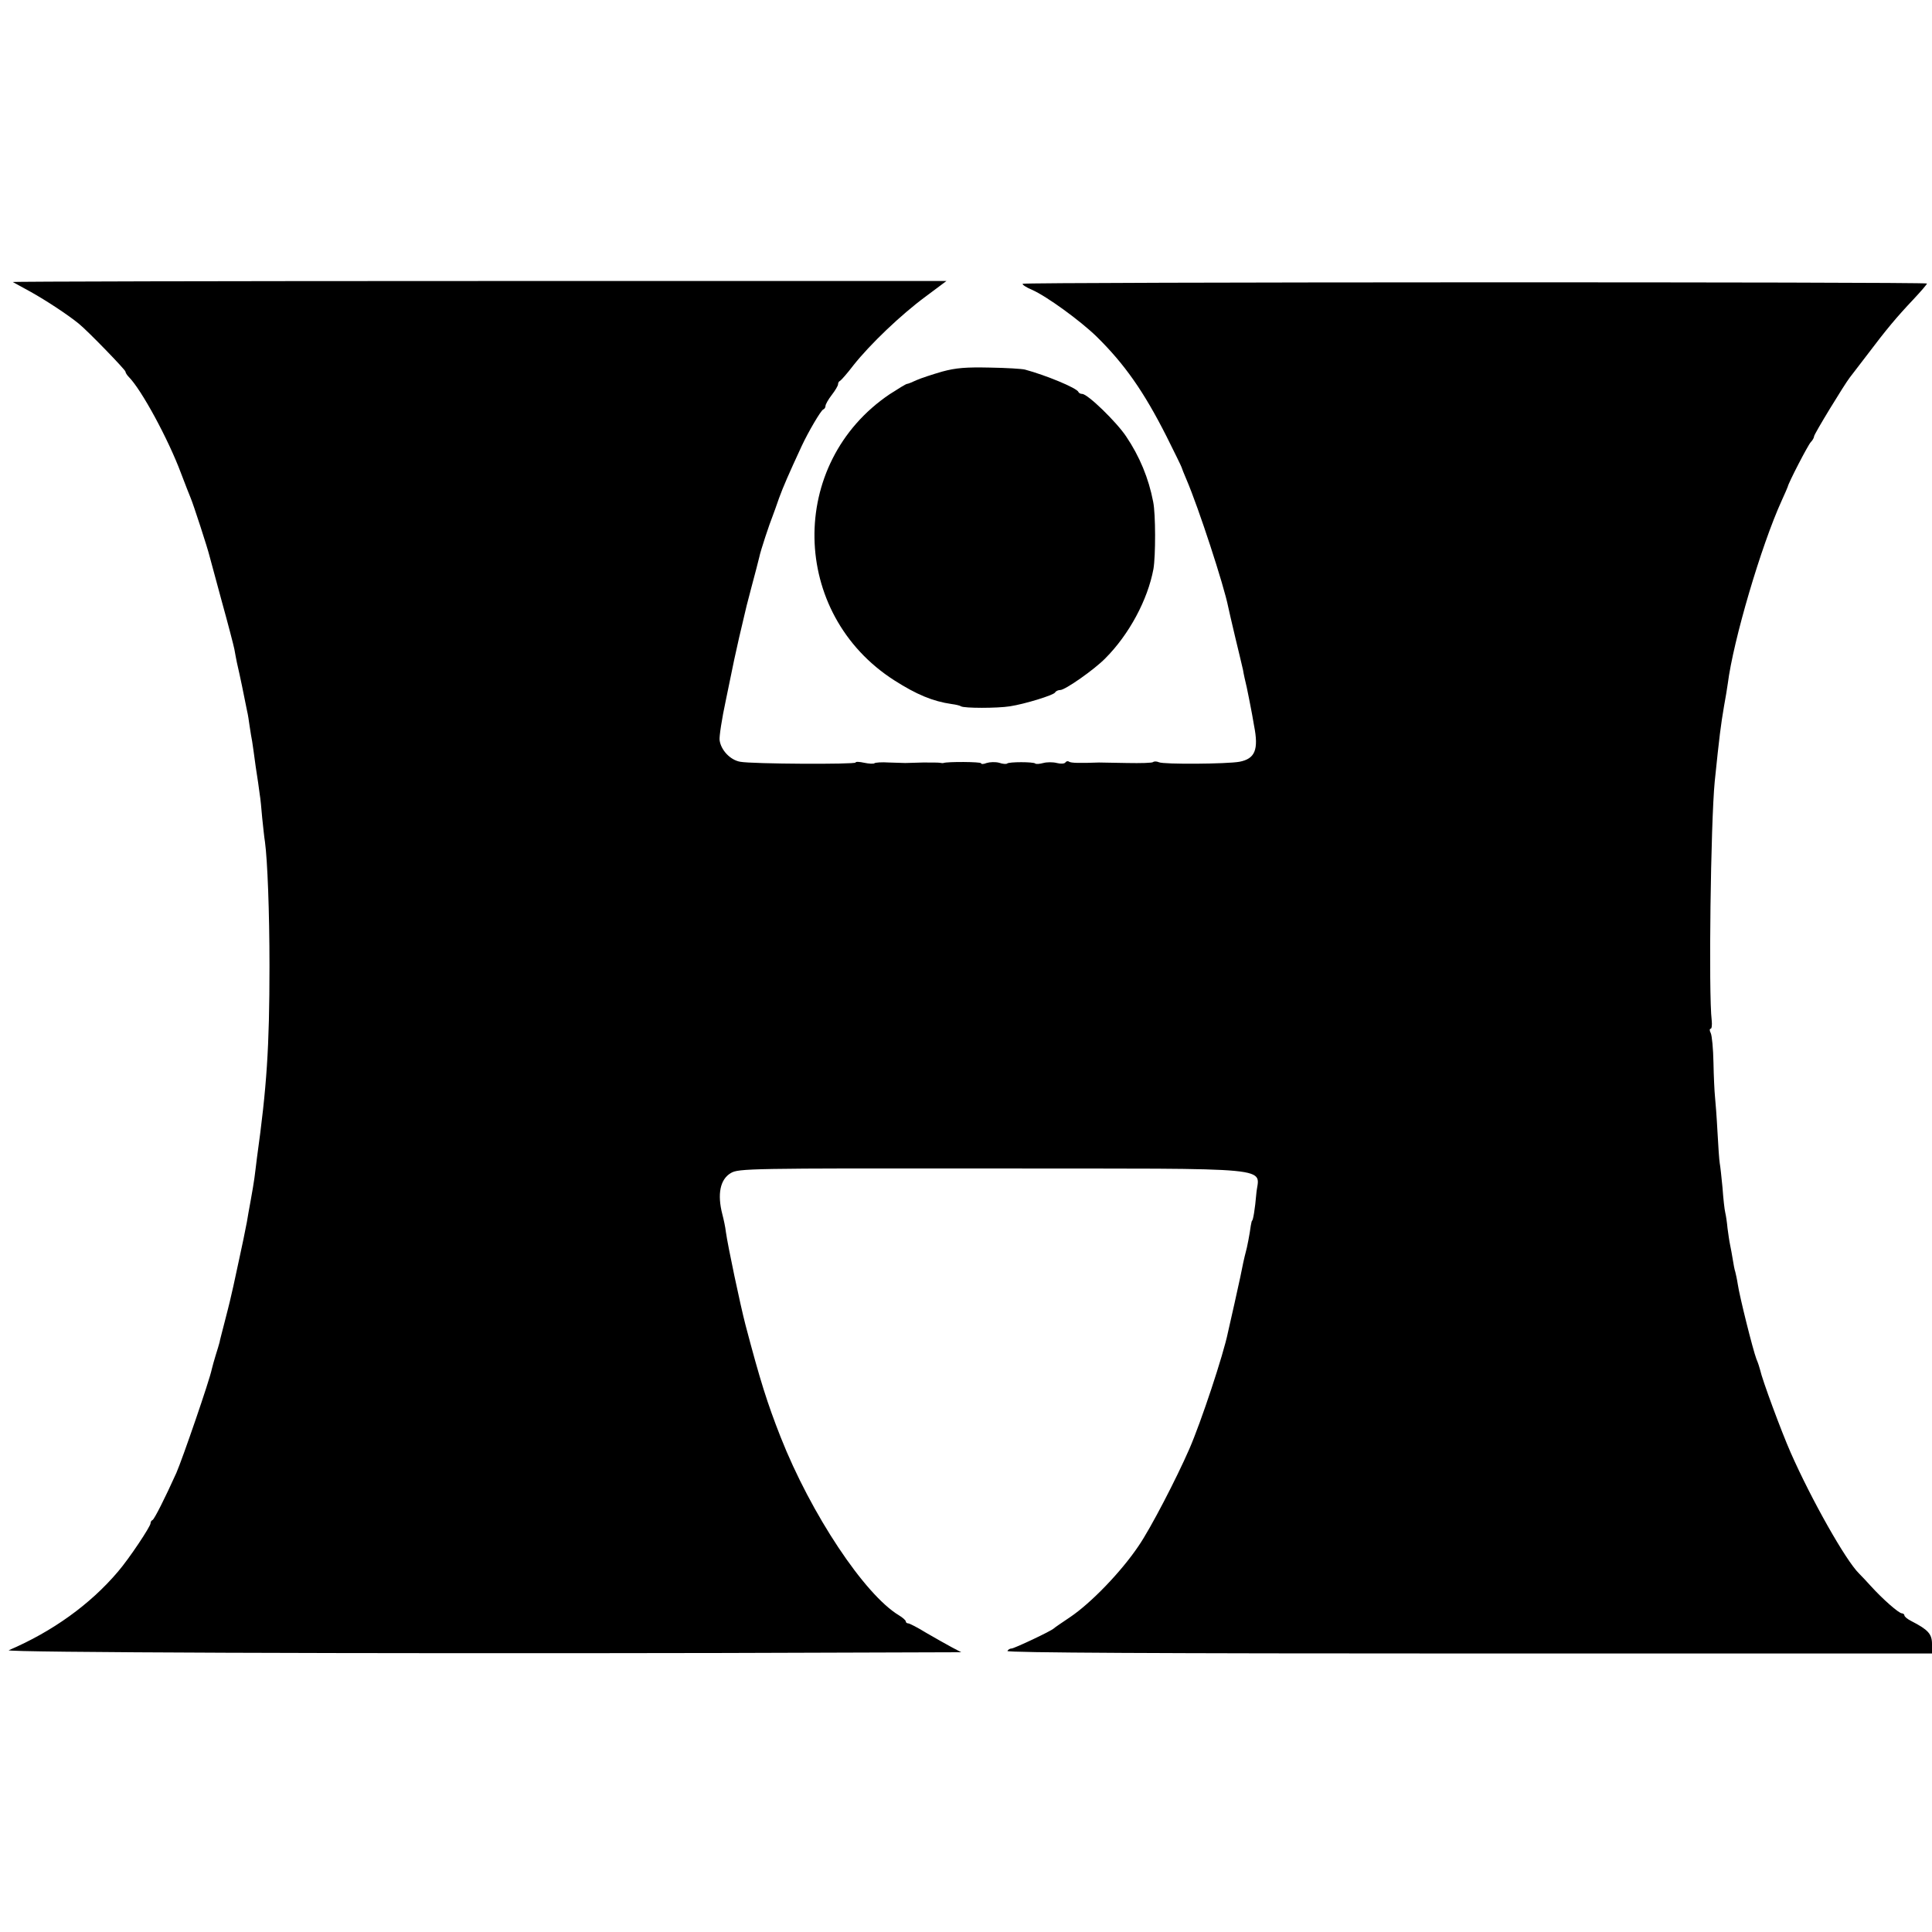
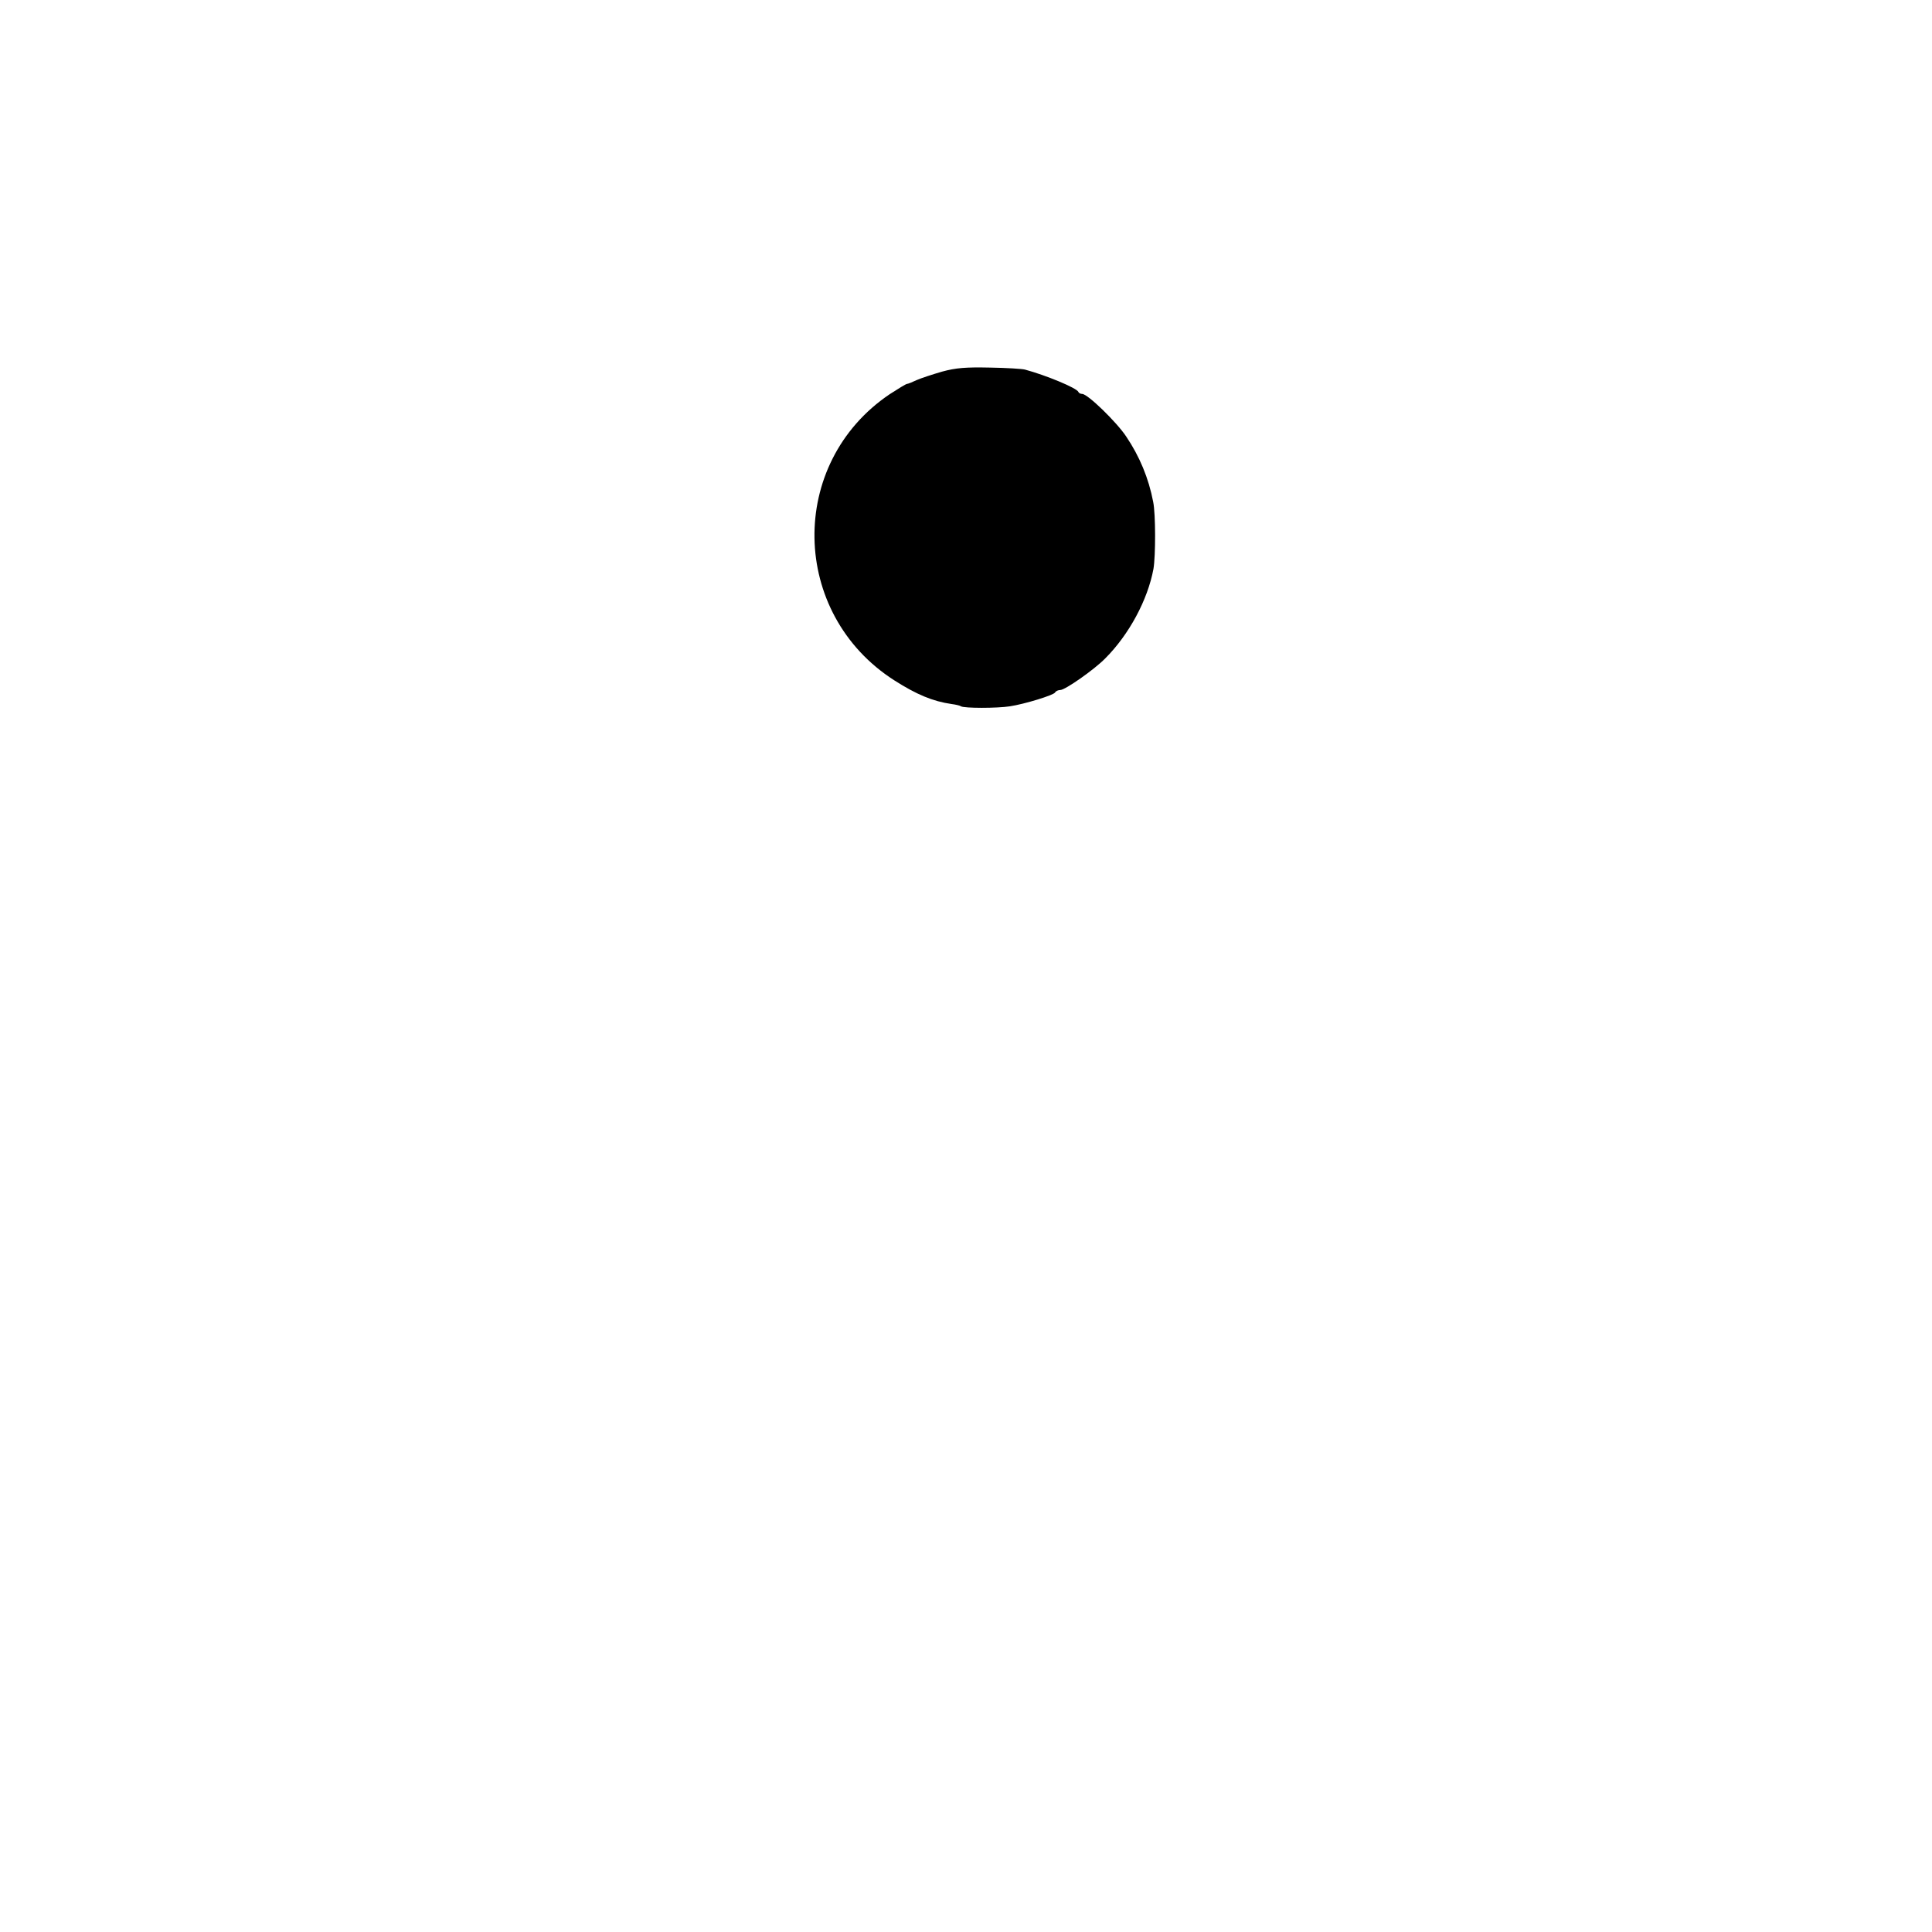
<svg xmlns="http://www.w3.org/2000/svg" version="1.0" width="770pt" height="770pt" viewBox="0 0 770 770" preserveAspectRatio="xMidYMid meet">
  <g transform="translate(0,770) scale(0.1,-0.1)" fill="#000000" stroke="none">
-     <path d="M51 6576 c2 -1 34 -19 71 -39 61 -34 148 -91 192 -127 36 -29 186 -184 186 -191 0 -4 6 -14 13 -21 51 -51 158 -249 208 -383 17 -44 34 -89 39 -100 10 -23 68 -201 75 -231 3 -10 25 -92 49 -181 25 -90 47 -175 50 -190 3 -16 7 -39 10 -53 15 -65 26 -120 41 -195 3 -11 7 -38 10 -60 3 -22 8 -49 10 -60 2 -11 8 -56 14 -100 7 -44 14 -93 16 -110 3 -16 7 -59 10 -95 4 -36 8 -78 11 -95 10 -73 18 -279 18 -495 0 -325 -11 -485 -50 -765 -3 -27 -8 -63 -10 -80 -2 -16 -9 -57 -15 -90 -6 -33 -13 -71 -15 -85 -4 -22 -23 -115 -30 -145 -1 -5 -5 -22 -8 -37 -13 -61 -19 -89 -30 -135 -2 -10 -12 -47 -21 -83 -9 -36 -19 -72 -20 -80 -2 -8 -9 -31 -15 -50 -6 -19 -13 -45 -16 -57 -8 -42 -117 -358 -141 -413 -45 -100 -88 -185 -95 -188 -5 -2 -8 -8 -8 -13 0 -13 -86 -142 -130 -193 -111 -131 -262 -239 -435 -313 -22 -9 1389 -14 2846 -11 l950 3 -38 20 c-21 11 -66 37 -101 57 -34 21 -67 38 -72 38 -6 0 -10 4 -10 8 0 4 -12 15 -27 24 -137 82 -351 404 -472 711 -53 135 -81 223 -140 447 -21 81 -70 313 -78 370 -2 19 -9 51 -14 70 -21 81 -9 140 34 165 31 18 72 19 1040 18 1168 -1 1063 9 1054 -101 -5 -60 -13 -107 -17 -107 -1 0 -3 -9 -5 -20 -4 -31 -15 -89 -20 -105 -2 -8 -7 -27 -10 -42 -8 -41 -13 -64 -35 -163 -11 -49 -23 -101 -26 -115 -18 -89 -107 -357 -154 -465 -52 -119 -154 -316 -202 -386 -70 -104 -190 -228 -273 -284 -33 -22 -62 -42 -65 -45 -9 -10 -158 -80 -168 -80 -6 0 -14 -4 -17 -10 -4 -7 612 -10 1839 -10 l1846 0 0 38 c0 40 -16 57 -82 91 -16 8 -28 18 -28 23 0 4 -5 8 -10 8 -12 0 -77 57 -124 109 -17 19 -38 41 -47 50 -53 52 -190 295 -272 481 -38 86 -114 292 -122 330 -2 8 -8 28 -15 44 -14 37 -67 249 -74 297 -3 20 -8 42 -10 50 -3 8 -7 30 -10 49 -3 19 -8 46 -11 60 -3 14 -7 43 -10 65 -2 22 -6 50 -9 62 -3 12 -8 57 -11 100 -4 43 -9 87 -11 97 -2 11 -6 67 -9 125 -3 58 -8 122 -10 141 -2 19 -5 80 -6 135 -1 55 -6 108 -11 118 -5 9 -5 17 0 17 4 0 6 15 4 33 -13 107 -4 787 12 952 19 185 24 223 37 300 6 33 13 74 15 90 22 173 133 550 215 730 13 28 23 52 24 55 2 14 81 167 92 178 7 7 13 18 13 23 0 9 121 207 142 234 5 6 35 46 69 90 77 102 117 150 185 222 30 32 54 60 54 63 0 7 -3597 6 -3604 -1 -3 -3 13 -14 37 -24 59 -26 192 -123 257 -186 112 -110 189 -220 279 -398 32 -64 59 -119 60 -123 1 -4 10 -27 20 -50 48 -112 149 -421 166 -507 2 -9 14 -63 28 -121 14 -58 28 -116 31 -130 2 -14 9 -45 15 -70 5 -25 12 -58 15 -75 3 -16 10 -51 14 -77 19 -96 4 -132 -58 -144 -49 -9 -302 -11 -321 -2 -9 4 -19 4 -23 1 -3 -4 -50 -5 -104 -4 -53 1 -104 2 -112 2 -80 -3 -110 -2 -119 3 -5 4 -12 2 -15 -3 -4 -5 -18 -6 -34 -2 -15 4 -39 4 -54 0 -15 -4 -29 -5 -32 -2 -7 7 -105 7 -112 0 -3 -3 -18 -2 -32 3 -15 4 -37 3 -50 -1 -12 -5 -22 -5 -22 -1 0 6 -134 7 -150 1 -3 -1 -9 0 -15 1 -5 1 -36 1 -67 1 -32 -1 -64 -2 -70 -2 -7 0 -37 1 -65 2 -29 2 -55 0 -58 -3 -3 -3 -22 -2 -41 2 -18 4 -34 5 -34 1 0 -8 -414 -6 -460 3 -40 7 -77 47 -82 86 -2 14 9 86 25 160 15 74 30 146 33 160 3 14 12 54 20 90 9 36 17 74 20 85 2 11 15 63 29 115 14 52 28 106 31 119 5 26 41 134 54 166 4 11 16 43 25 70 16 44 39 97 90 207 26 56 77 143 86 146 5 2 9 8 9 14 0 6 11 26 25 44 14 18 25 37 25 42 0 6 3 12 8 14 4 2 29 30 54 63 66 83 188 200 287 273 l83 62 -1863 0 c-1024 0 -1860 -2 -1858 -4z" />
    <path d="M3755 6219 c-38 -11 -84 -26 -102 -34 -17 -8 -34 -15 -38 -15 -4 0 -35 -19 -69 -41 -408 -275 -398 -875 19 -1141 88 -56 152 -83 228 -94 16 -2 33 -6 37 -9 12 -8 145 -8 195 0 59 9 173 44 180 55 3 6 13 10 21 10 19 0 135 81 179 126 95 95 169 233 192 356 9 52 9 220 -1 268 -18 94 -54 181 -108 261 -38 57 -153 169 -175 169 -6 0 -13 3 -15 8 -7 16 -131 67 -213 89 -11 3 -74 7 -140 8 -95 2 -135 -1 -190 -16z" />
  </g>
</svg>